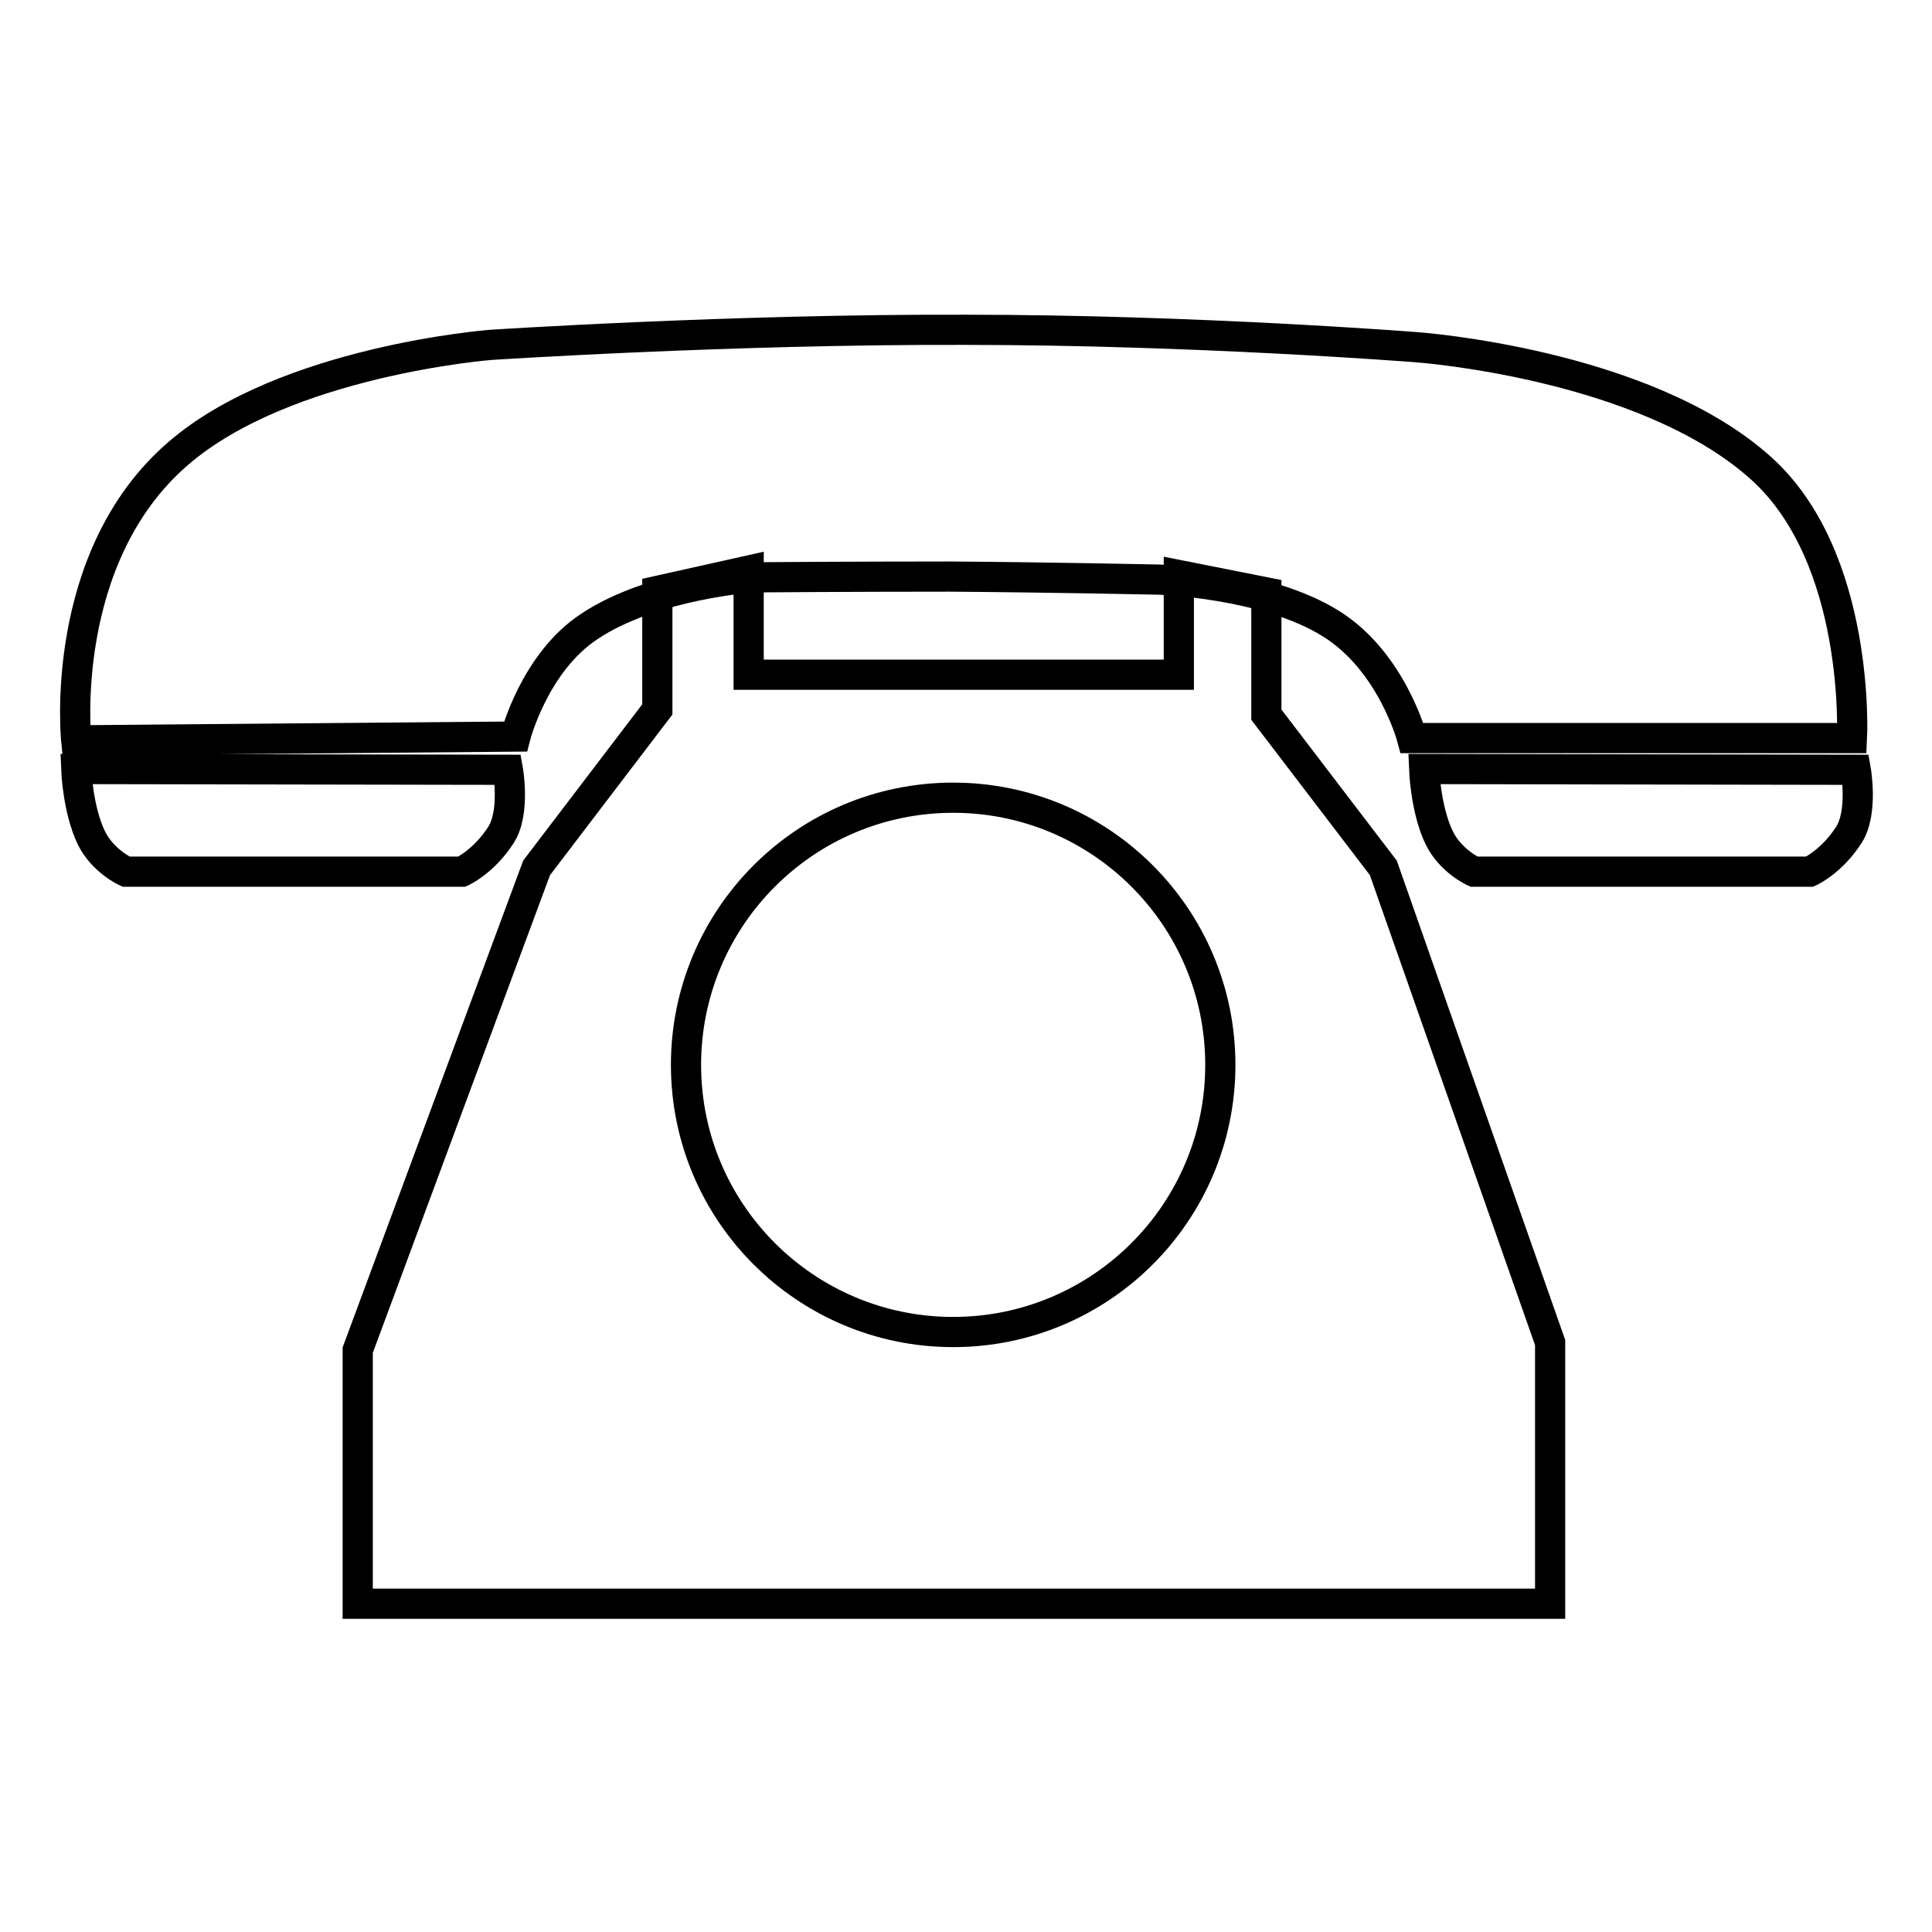
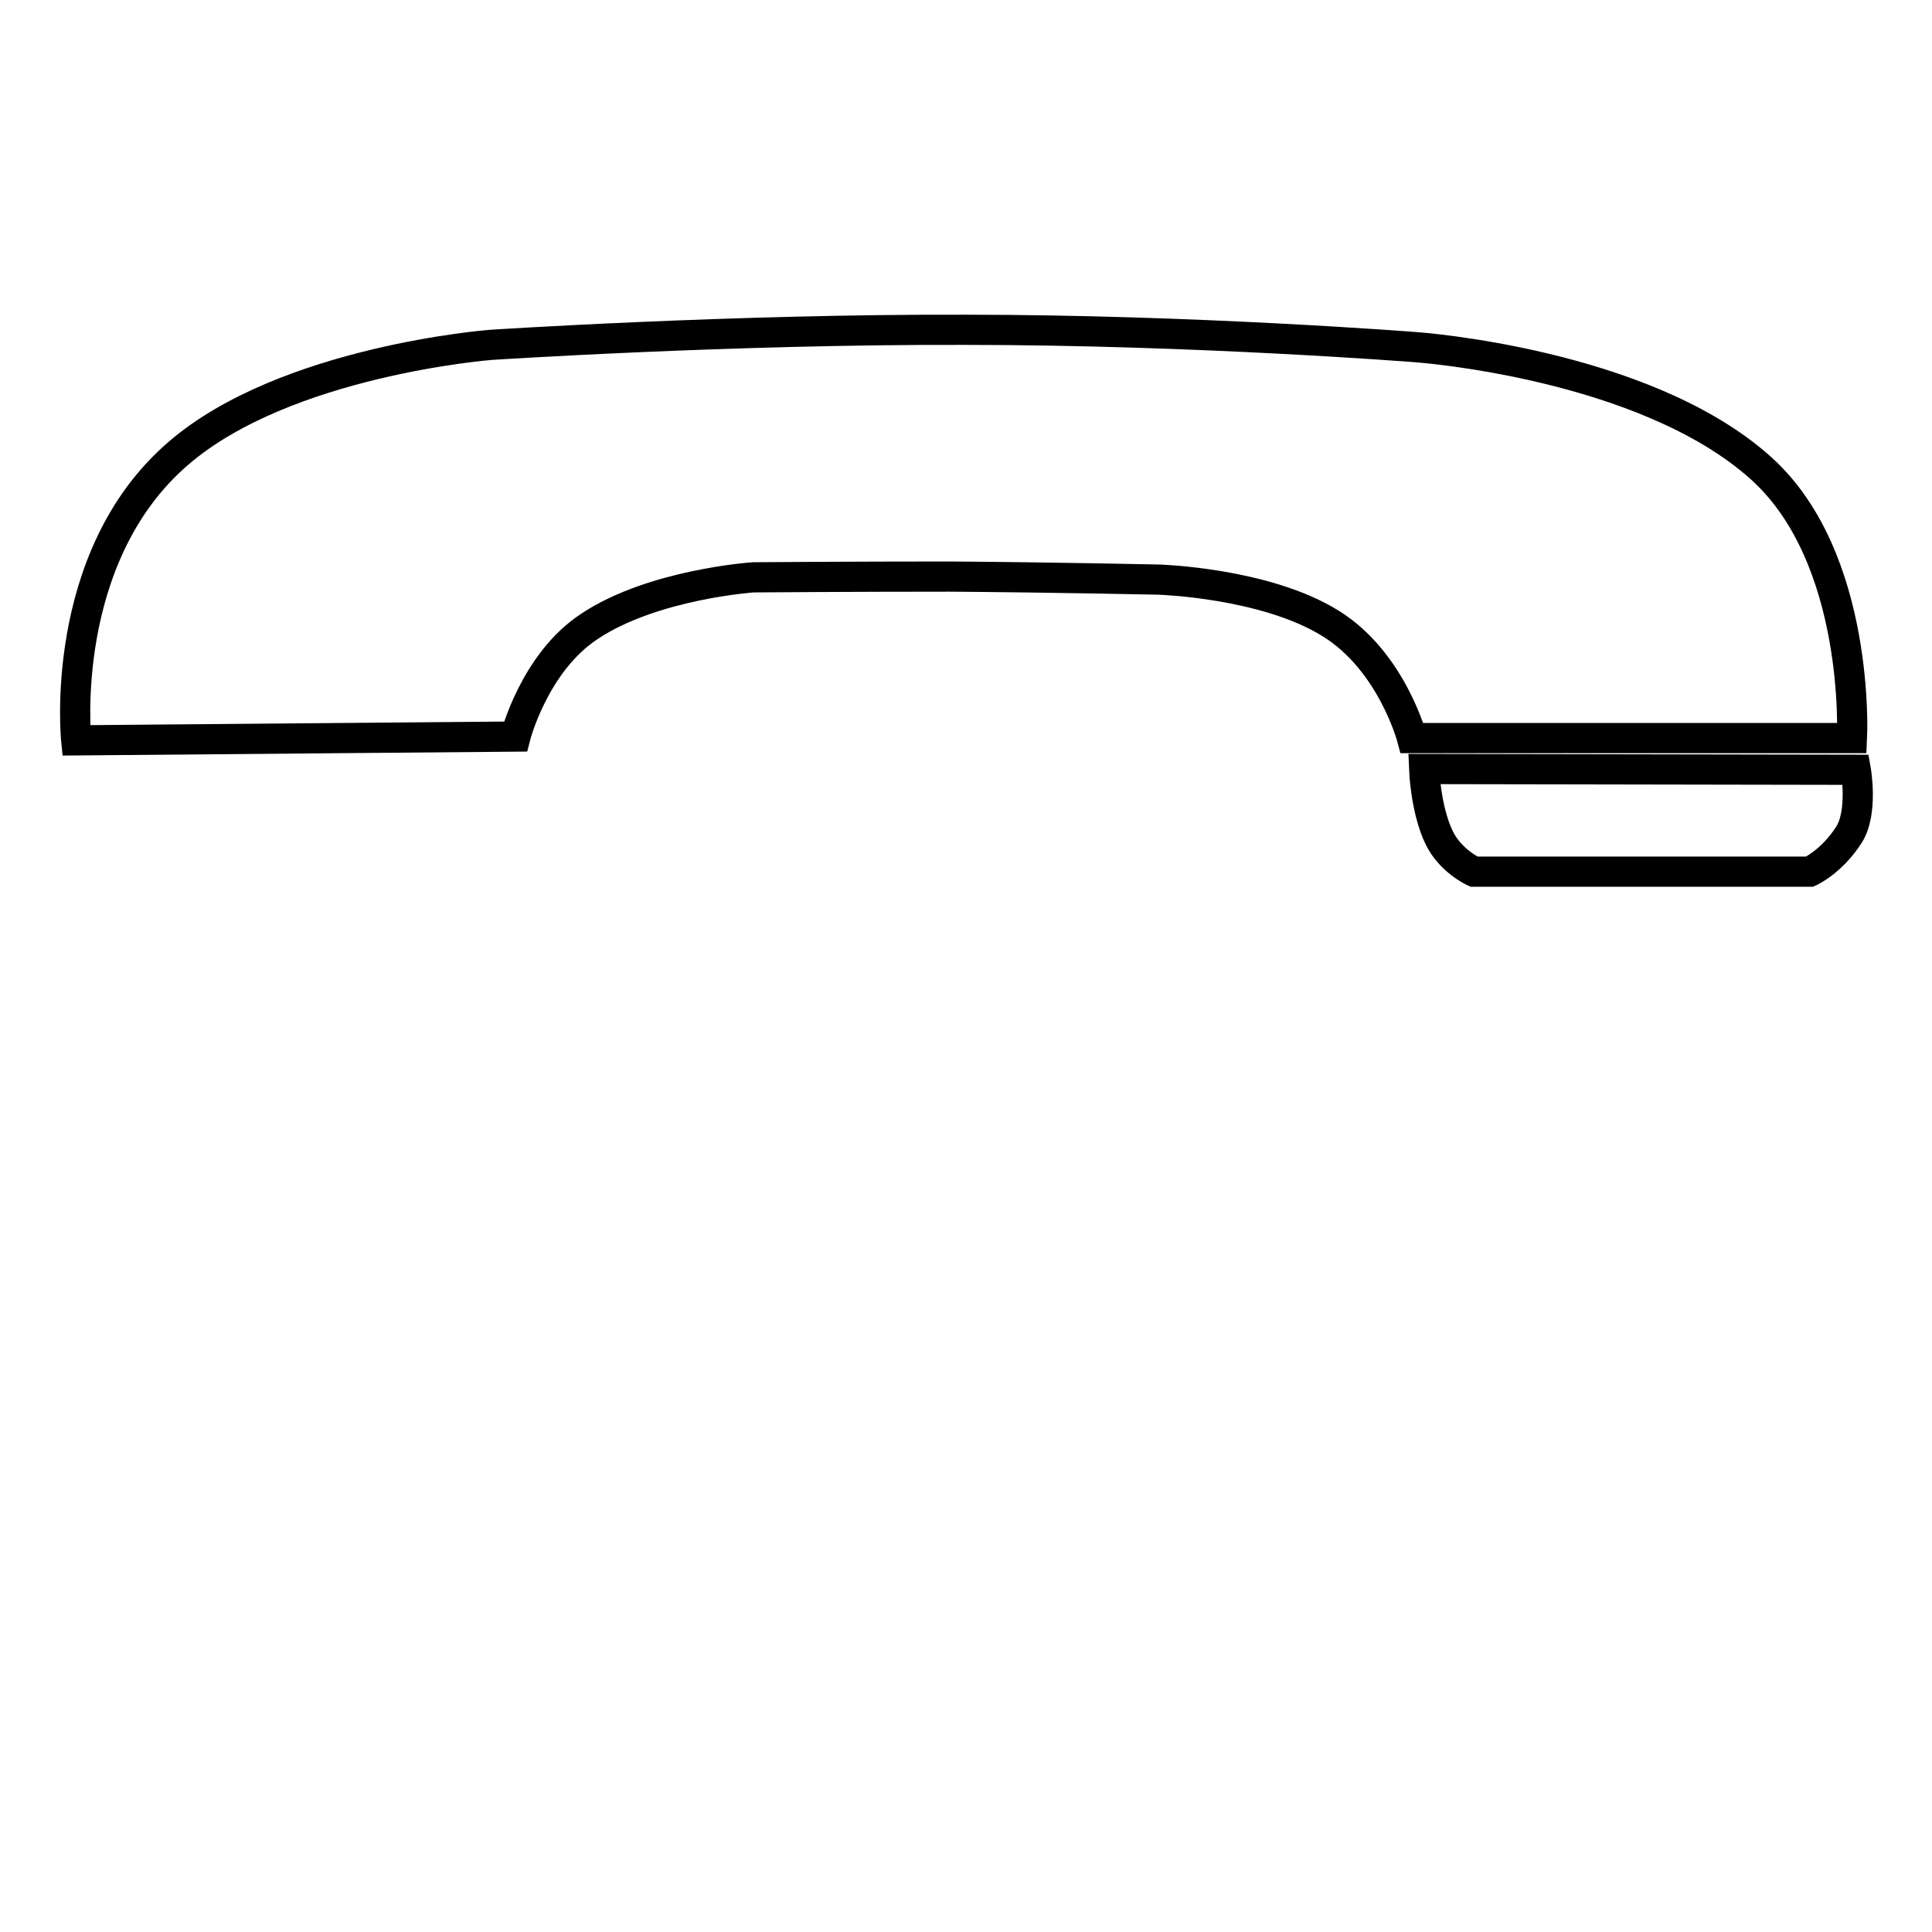
<svg xmlns="http://www.w3.org/2000/svg" version="1.1" x="0px" y="0px" viewBox="0 0 256 256" enable-background="new 0 0 256 256" xml:space="preserve">
  <g>
    <g>
-       <path stroke-width="4" fill-opacity="0" stroke="#000000" d="M183.3,115l-15.5-20.3V78.5l-11.6-2.3v13.2H99.2V75.6l-12.1,2.7v15.7l-16,21l-23.7,63.9v33.6h158v-34.6L183.3,115z M126.3,176.5c-19.5,0-35.4-15.8-35.4-35.4c0-19.5,15.8-35.4,35.4-35.4c19.5,0,35.4,15.8,35.4,35.4C161.7,160.7,145.8,176.5,126.3,176.5z" />
      <path stroke-width="4" fill-opacity="0" stroke="#000000" d="M188.7,101.9c0,0,0.2,5.4,2,9.1c1.5,3.1,4.6,4.5,4.6,4.5h44.5c0,0,2.9-1.3,5.2-4.9c1.9-3,0.9-8.6,0.9-8.6L188.7,101.9L188.7,101.9z" />
-       <path stroke-width="4" fill-opacity="0" stroke="#000000" d="M10.1,101.9c0,0,0.2,5.4,2,9.1c1.5,3.1,4.6,4.5,4.6,4.5h44.5c0,0,2.9-1.3,5.2-4.9c1.9-3,0.9-8.6,0.9-8.6L10.1,101.9L10.1,101.9z" />
      <path stroke-width="4" fill-opacity="0" stroke="#000000" d="M10.1,98.1c0,0-2.5-24.2,13.5-38c14.2-12.3,41.4-14.4,41.4-14.4s32-2.1,62.9-2c30.4,0,59.7,2.3,59.7,2.3s30.2,2.1,45.7,16c13.3,11.9,12.1,35.8,12.1,35.8h-58.3c0,0-2.7-10.2-10.8-15.2c-8.7-5.4-22.8-5.8-22.8-5.8s-13.9-0.3-27.6-0.4c-13.2,0-26.1,0.1-26.1,0.1S86.5,77.4,78.1,83c-7.3,4.8-9.8,14.6-9.8,14.6L10.1,98.1z" />
    </g>
  </g>
</svg>